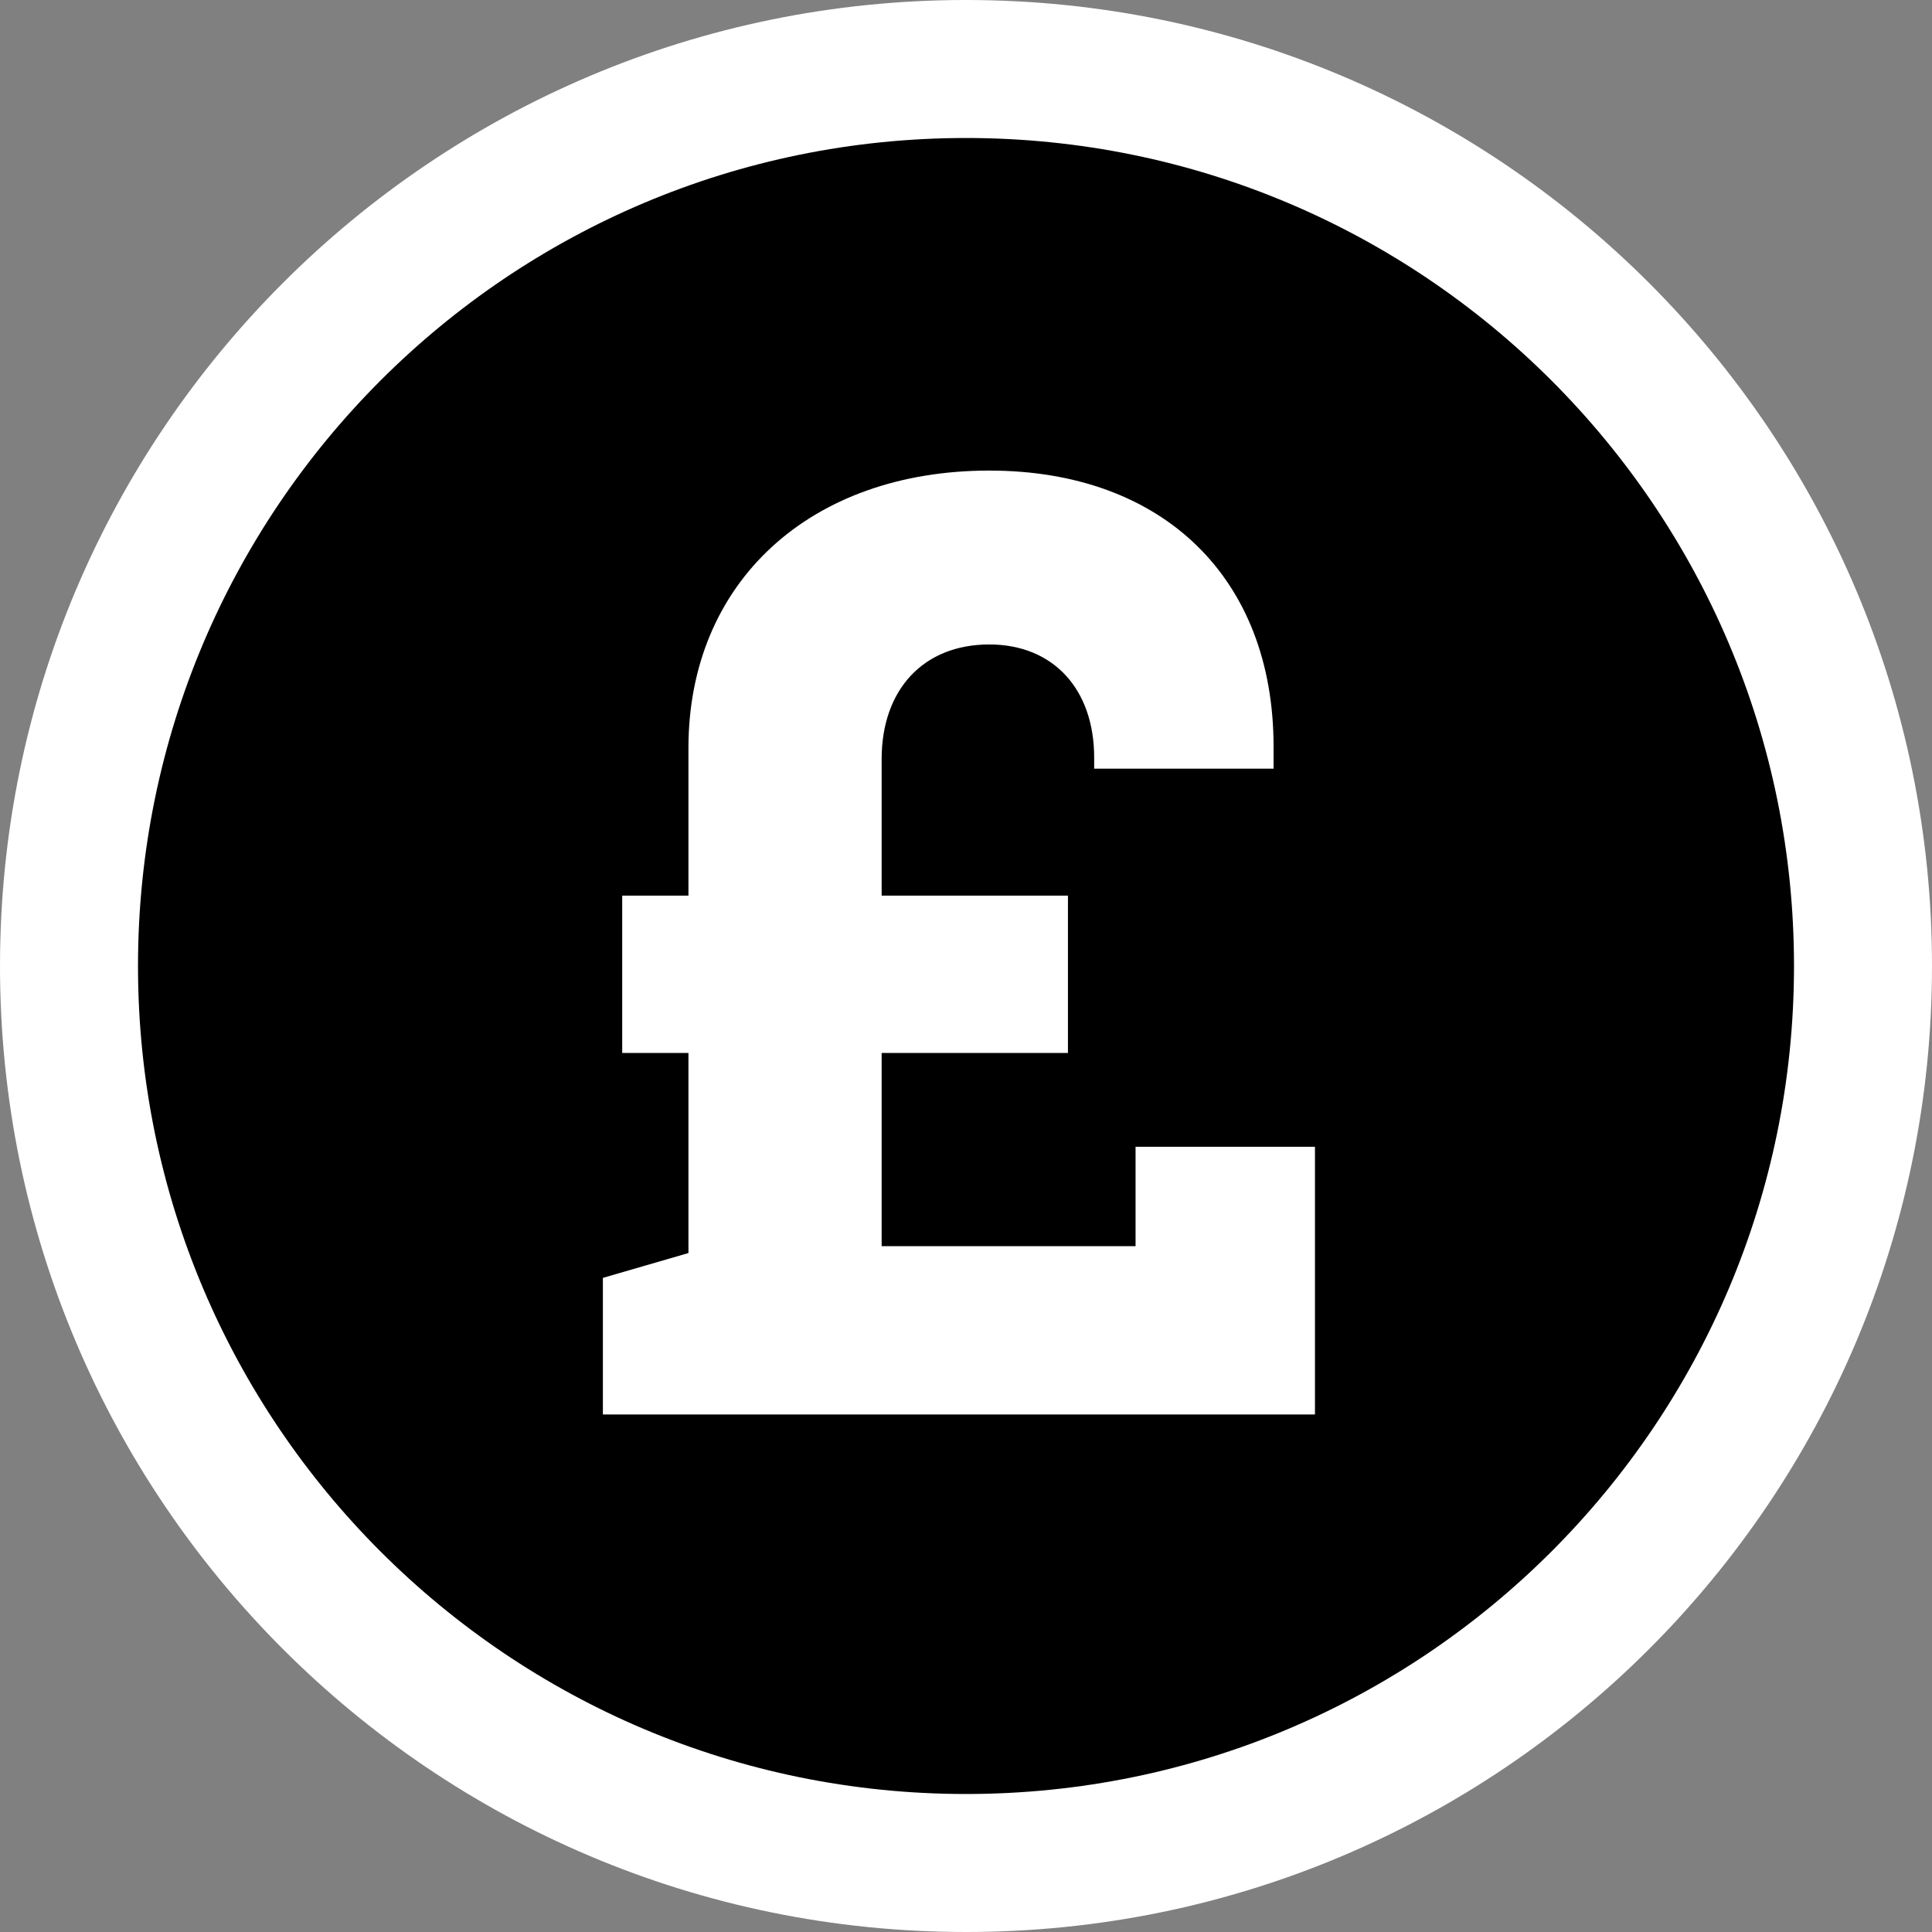
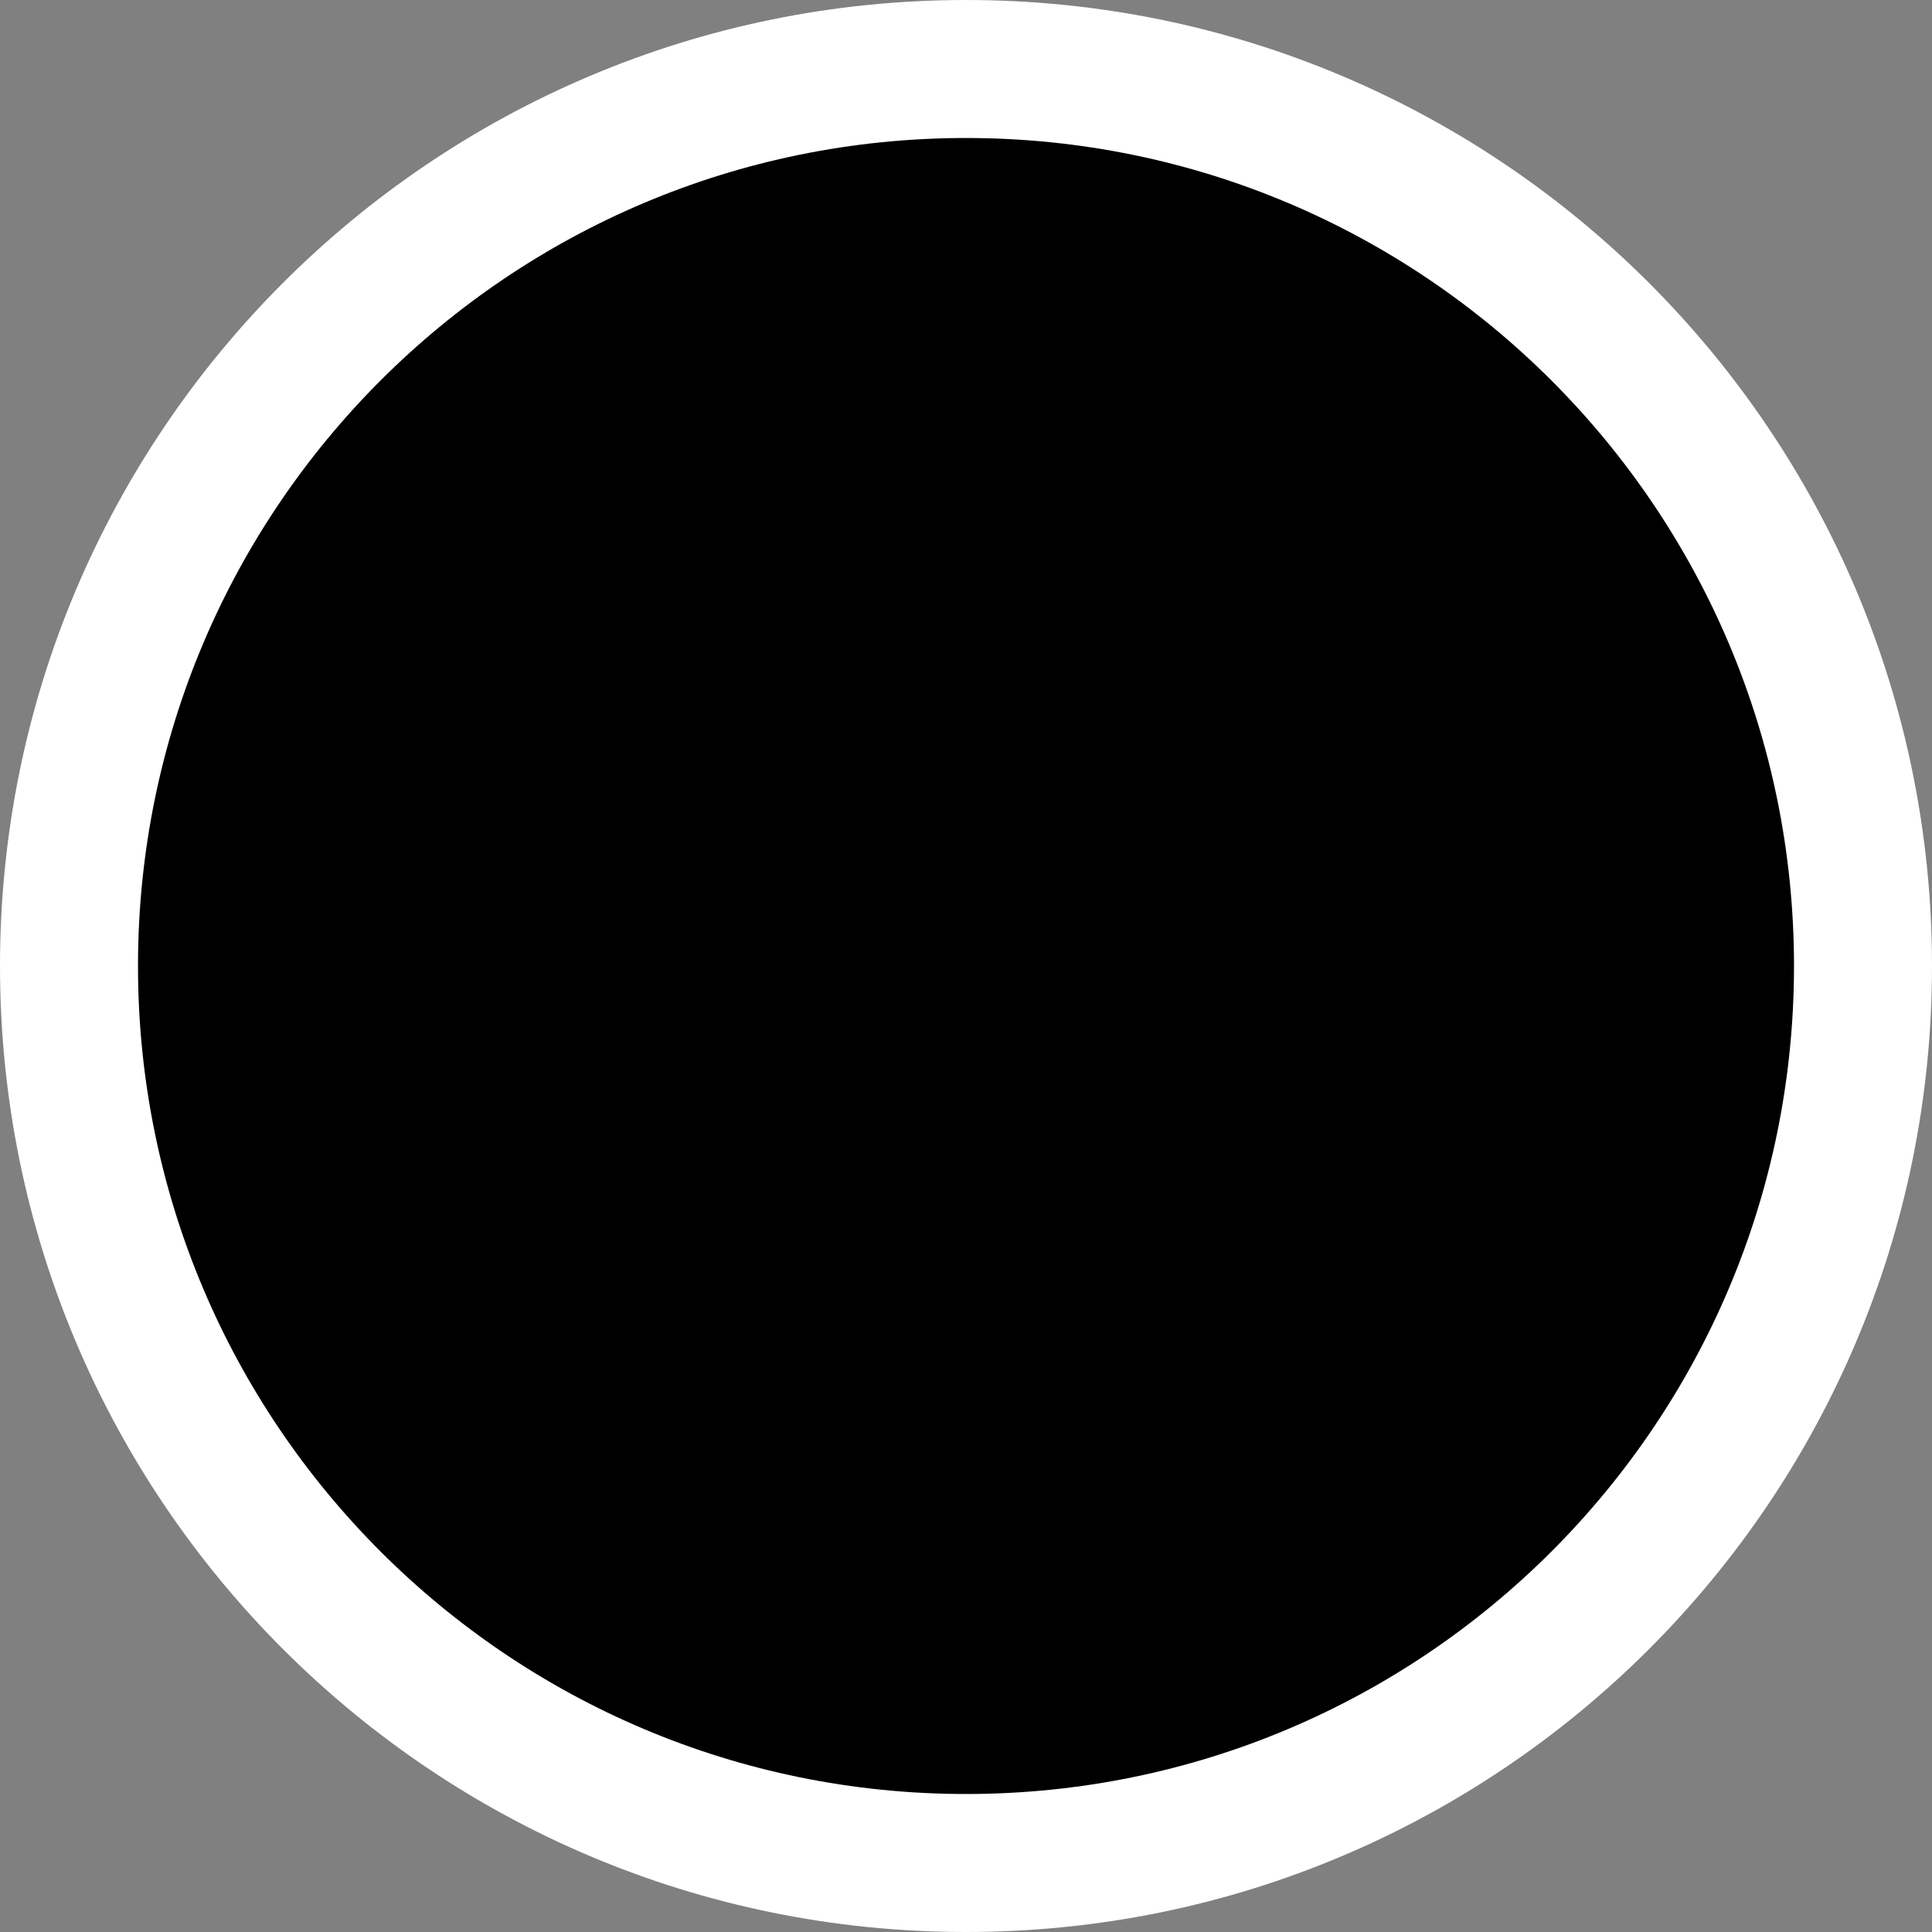
<svg xmlns="http://www.w3.org/2000/svg" width="100%" height="100%" viewBox="0 0 280 280" fill="none" preserveAspectRatio="none">
  <rect x="0" y="0" width="280" height="280" fill="#808080" stroke="none" />
  <path d="M280 140C280 217.324 217.324 280 140 280C62.676 280 0 217.324 0 140C0 62.676 62.684 0 140 0C217.316 0 280 62.676 280 140Z" fill="white" style=";fill:white;fill-opacity:1;" data-color-group="0" />
  <path d="M260 140C260 206.278 206.278 260 140 260C73.722 260 20 206.271 20 140C20 73.729 73.729 20 140 20C206.271 20 260 73.722 260 140Z" fill="#876EEB" style=";fill:color(display-p3 0.528 0.43 0.921);fill-opacity:1;" data-color-group="1" />
-   <path d="M164.575 166.2H190.575V205H87.375V185.2L99.775 181.6V152.6H90.175V129.8H99.775V108.4C99.775 84.4 117.375 68.2 143.375 68.2C168.575 68.2 184.575 83.8 184.575 108.2V111.4H158.575V109.8C158.575 99.8 152.575 93.4 143.375 93.4C133.775 93.4 127.775 100 127.775 110V129.8H154.775V152.6H127.775V180.6H164.575V166.2Z" fill="white" style=";fill:white;fill-opacity:1;" data-color-group="0" />
</svg>